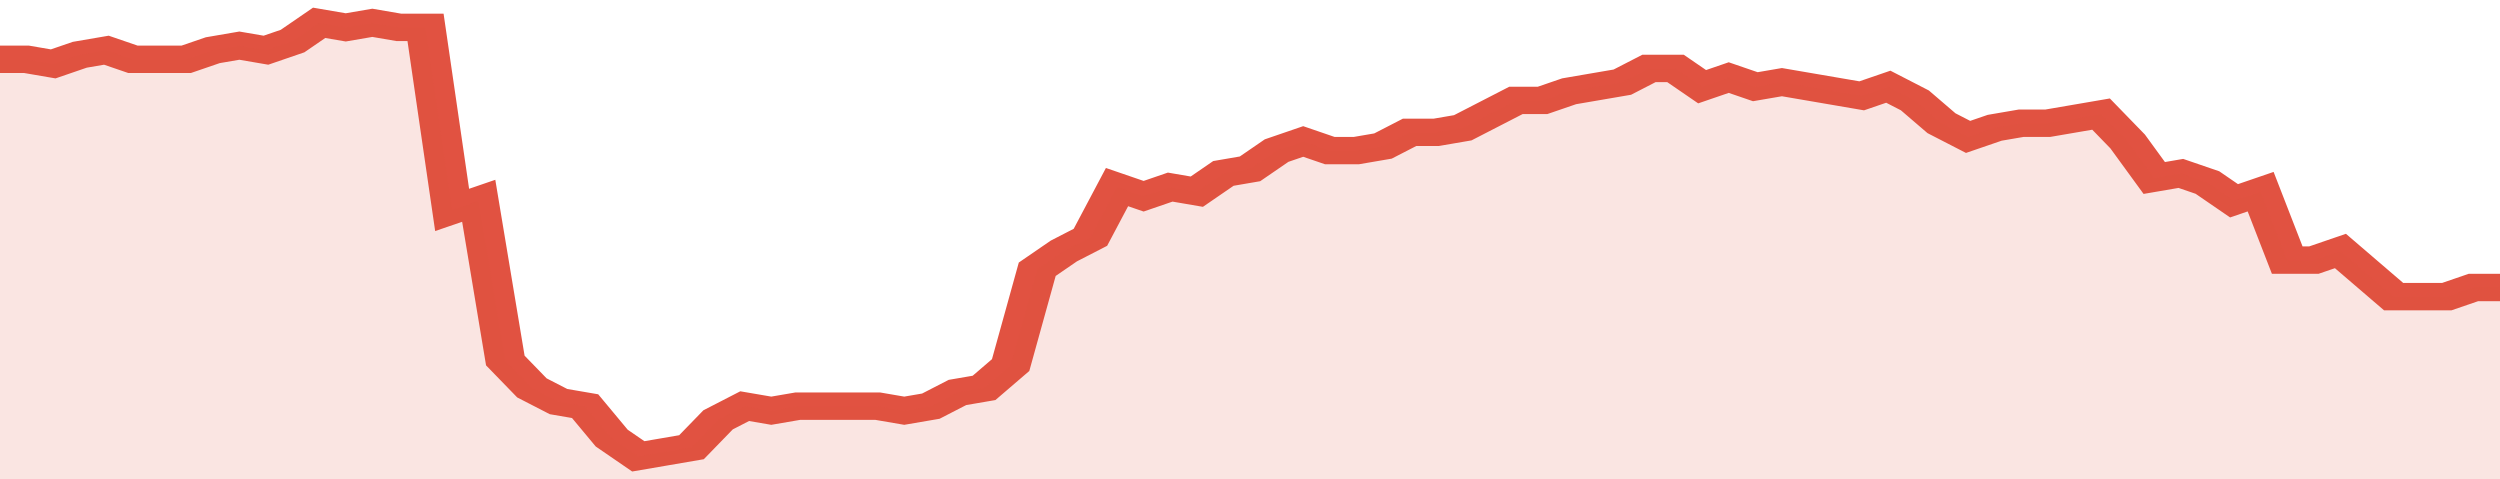
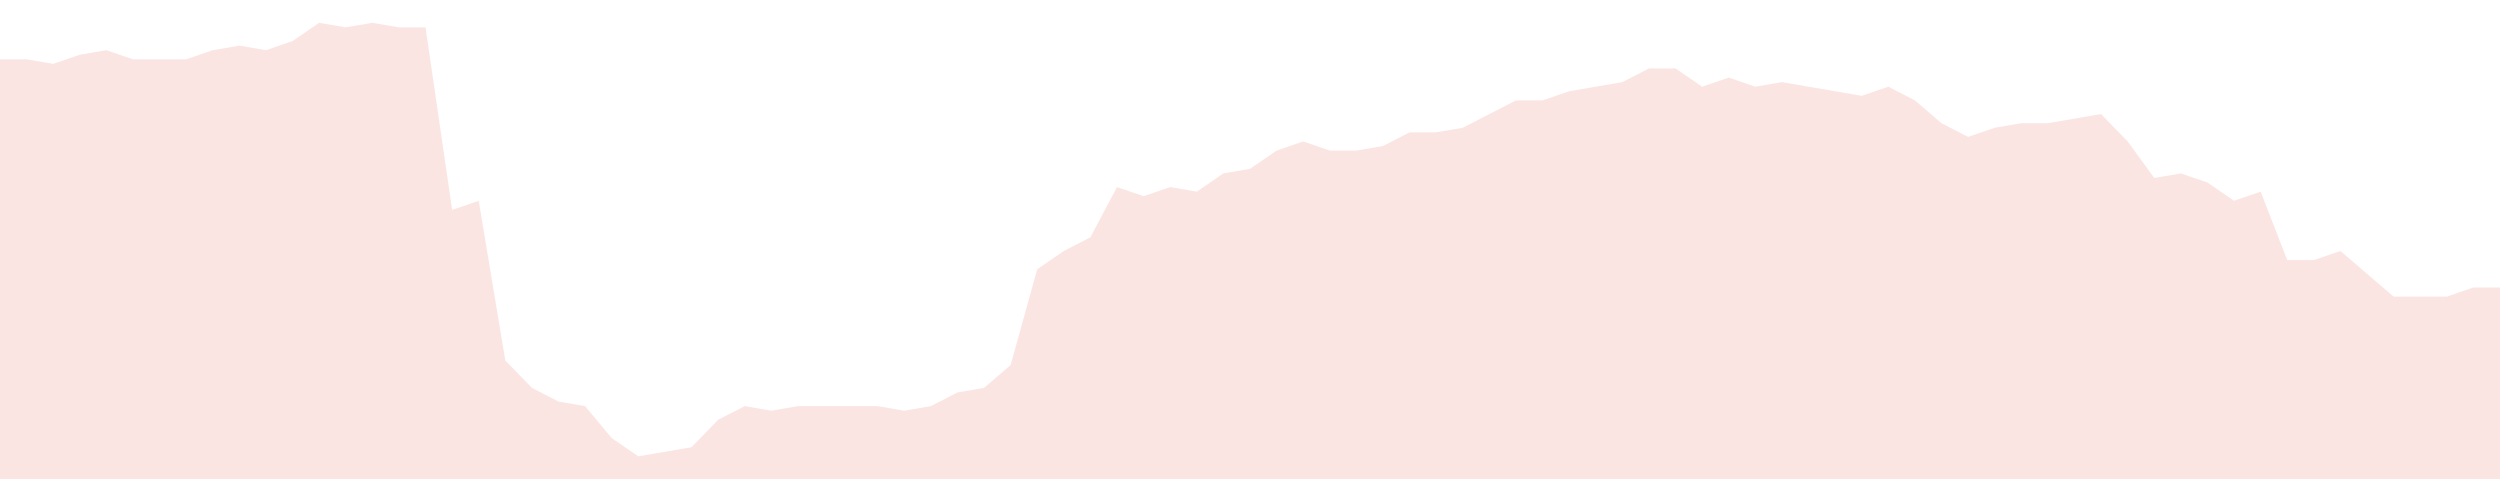
<svg xmlns="http://www.w3.org/2000/svg" viewBox="0 0 376 105" width="120" height="23" preserveAspectRatio="none">
-   <polyline fill="none" stroke="#E15241" stroke-width="6" points="0, 13 4, 13 8, 14 12, 12 16, 11 20, 13 24, 13 28, 13 32, 11 36, 10 40, 11 44, 9 48, 5 52, 6 56, 5 60, 6 64, 6 68, 46 72, 44 76, 79 80, 85 84, 88 88, 89 92, 96 96, 100 100, 99 104, 98 108, 92 112, 89 116, 90 120, 89 124, 89 128, 89 132, 89 136, 90 140, 89 144, 86 148, 85 152, 80 156, 59 160, 55 164, 52 168, 41 172, 43 176, 41 180, 42 184, 38 188, 37 192, 33 196, 31 200, 33 204, 33 208, 32 212, 29 216, 29 220, 28 224, 25 228, 22 232, 22 236, 20 240, 19 244, 18 248, 15 252, 15 256, 19 260, 17 264, 19 268, 18 272, 19 276, 20 280, 21 284, 19 288, 22 292, 27 296, 30 300, 28 304, 27 308, 27 312, 26 316, 25 320, 31 324, 39 328, 38 332, 40 336, 44 340, 42 344, 57 348, 57 352, 55 356, 60 360, 65 364, 65 368, 65 372, 63 376, 63 376, 63 "> </polyline>
  <polygon fill="#E15241" opacity="0.15" points="0, 105 0, 13 4, 13 8, 14 12, 12 16, 11 20, 13 24, 13 28, 13 32, 11 36, 10 40, 11 44, 9 48, 5 52, 6 56, 5 60, 6 64, 6 68, 46 72, 44 76, 79 80, 85 84, 88 88, 89 92, 96 96, 100 100, 99 104, 98 108, 92 112, 89 116, 90 120, 89 124, 89 128, 89 132, 89 136, 90 140, 89 144, 86 148, 85 152, 80 156, 59 160, 55 164, 52 168, 41 172, 43 176, 41 180, 42 184, 38 188, 37 192, 33 196, 31 200, 33 204, 33 208, 32 212, 29 216, 29 220, 28 224, 25 228, 22 232, 22 236, 20 240, 19 244, 18 248, 15 252, 15 256, 19 260, 17 264, 19 268, 18 272, 19 276, 20 280, 21 284, 19 288, 22 292, 27 296, 30 300, 28 304, 27 308, 27 312, 26 316, 25 320, 31 324, 39 328, 38 332, 40 336, 44 340, 42 344, 57 348, 57 352, 55 356, 60 360, 65 364, 65 368, 65 372, 63 376, 63 376, 105 " />
</svg>